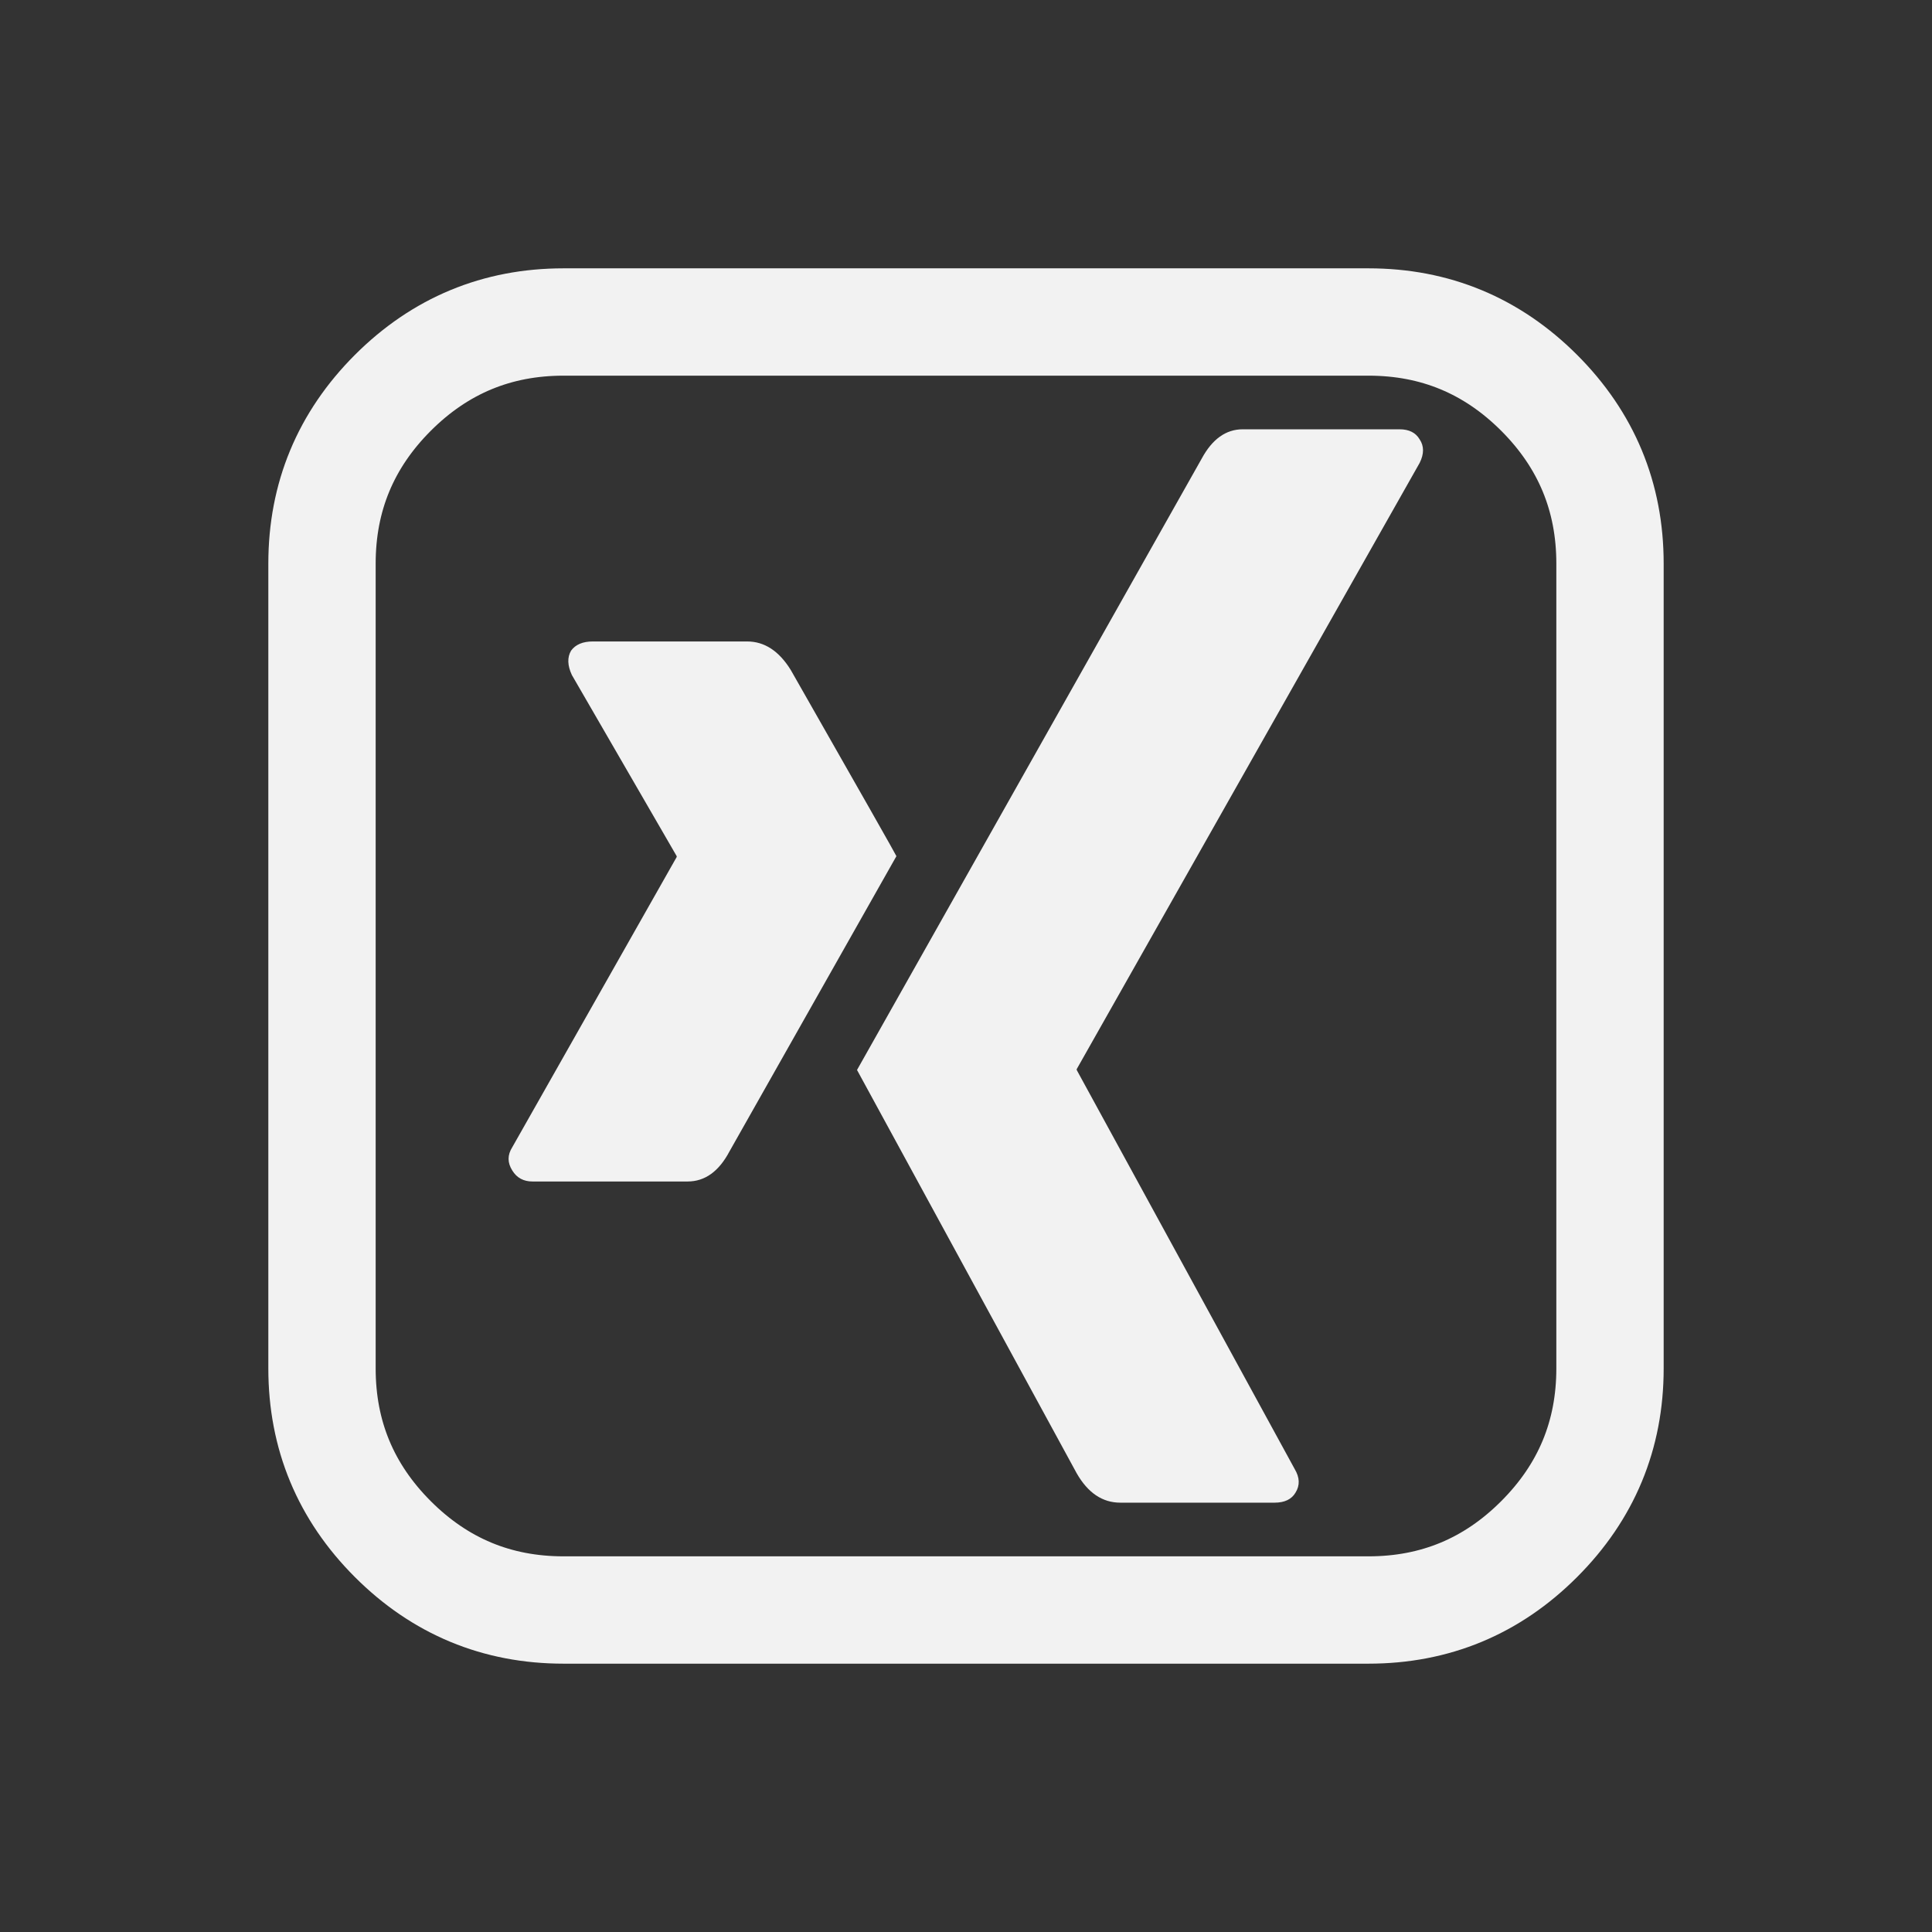
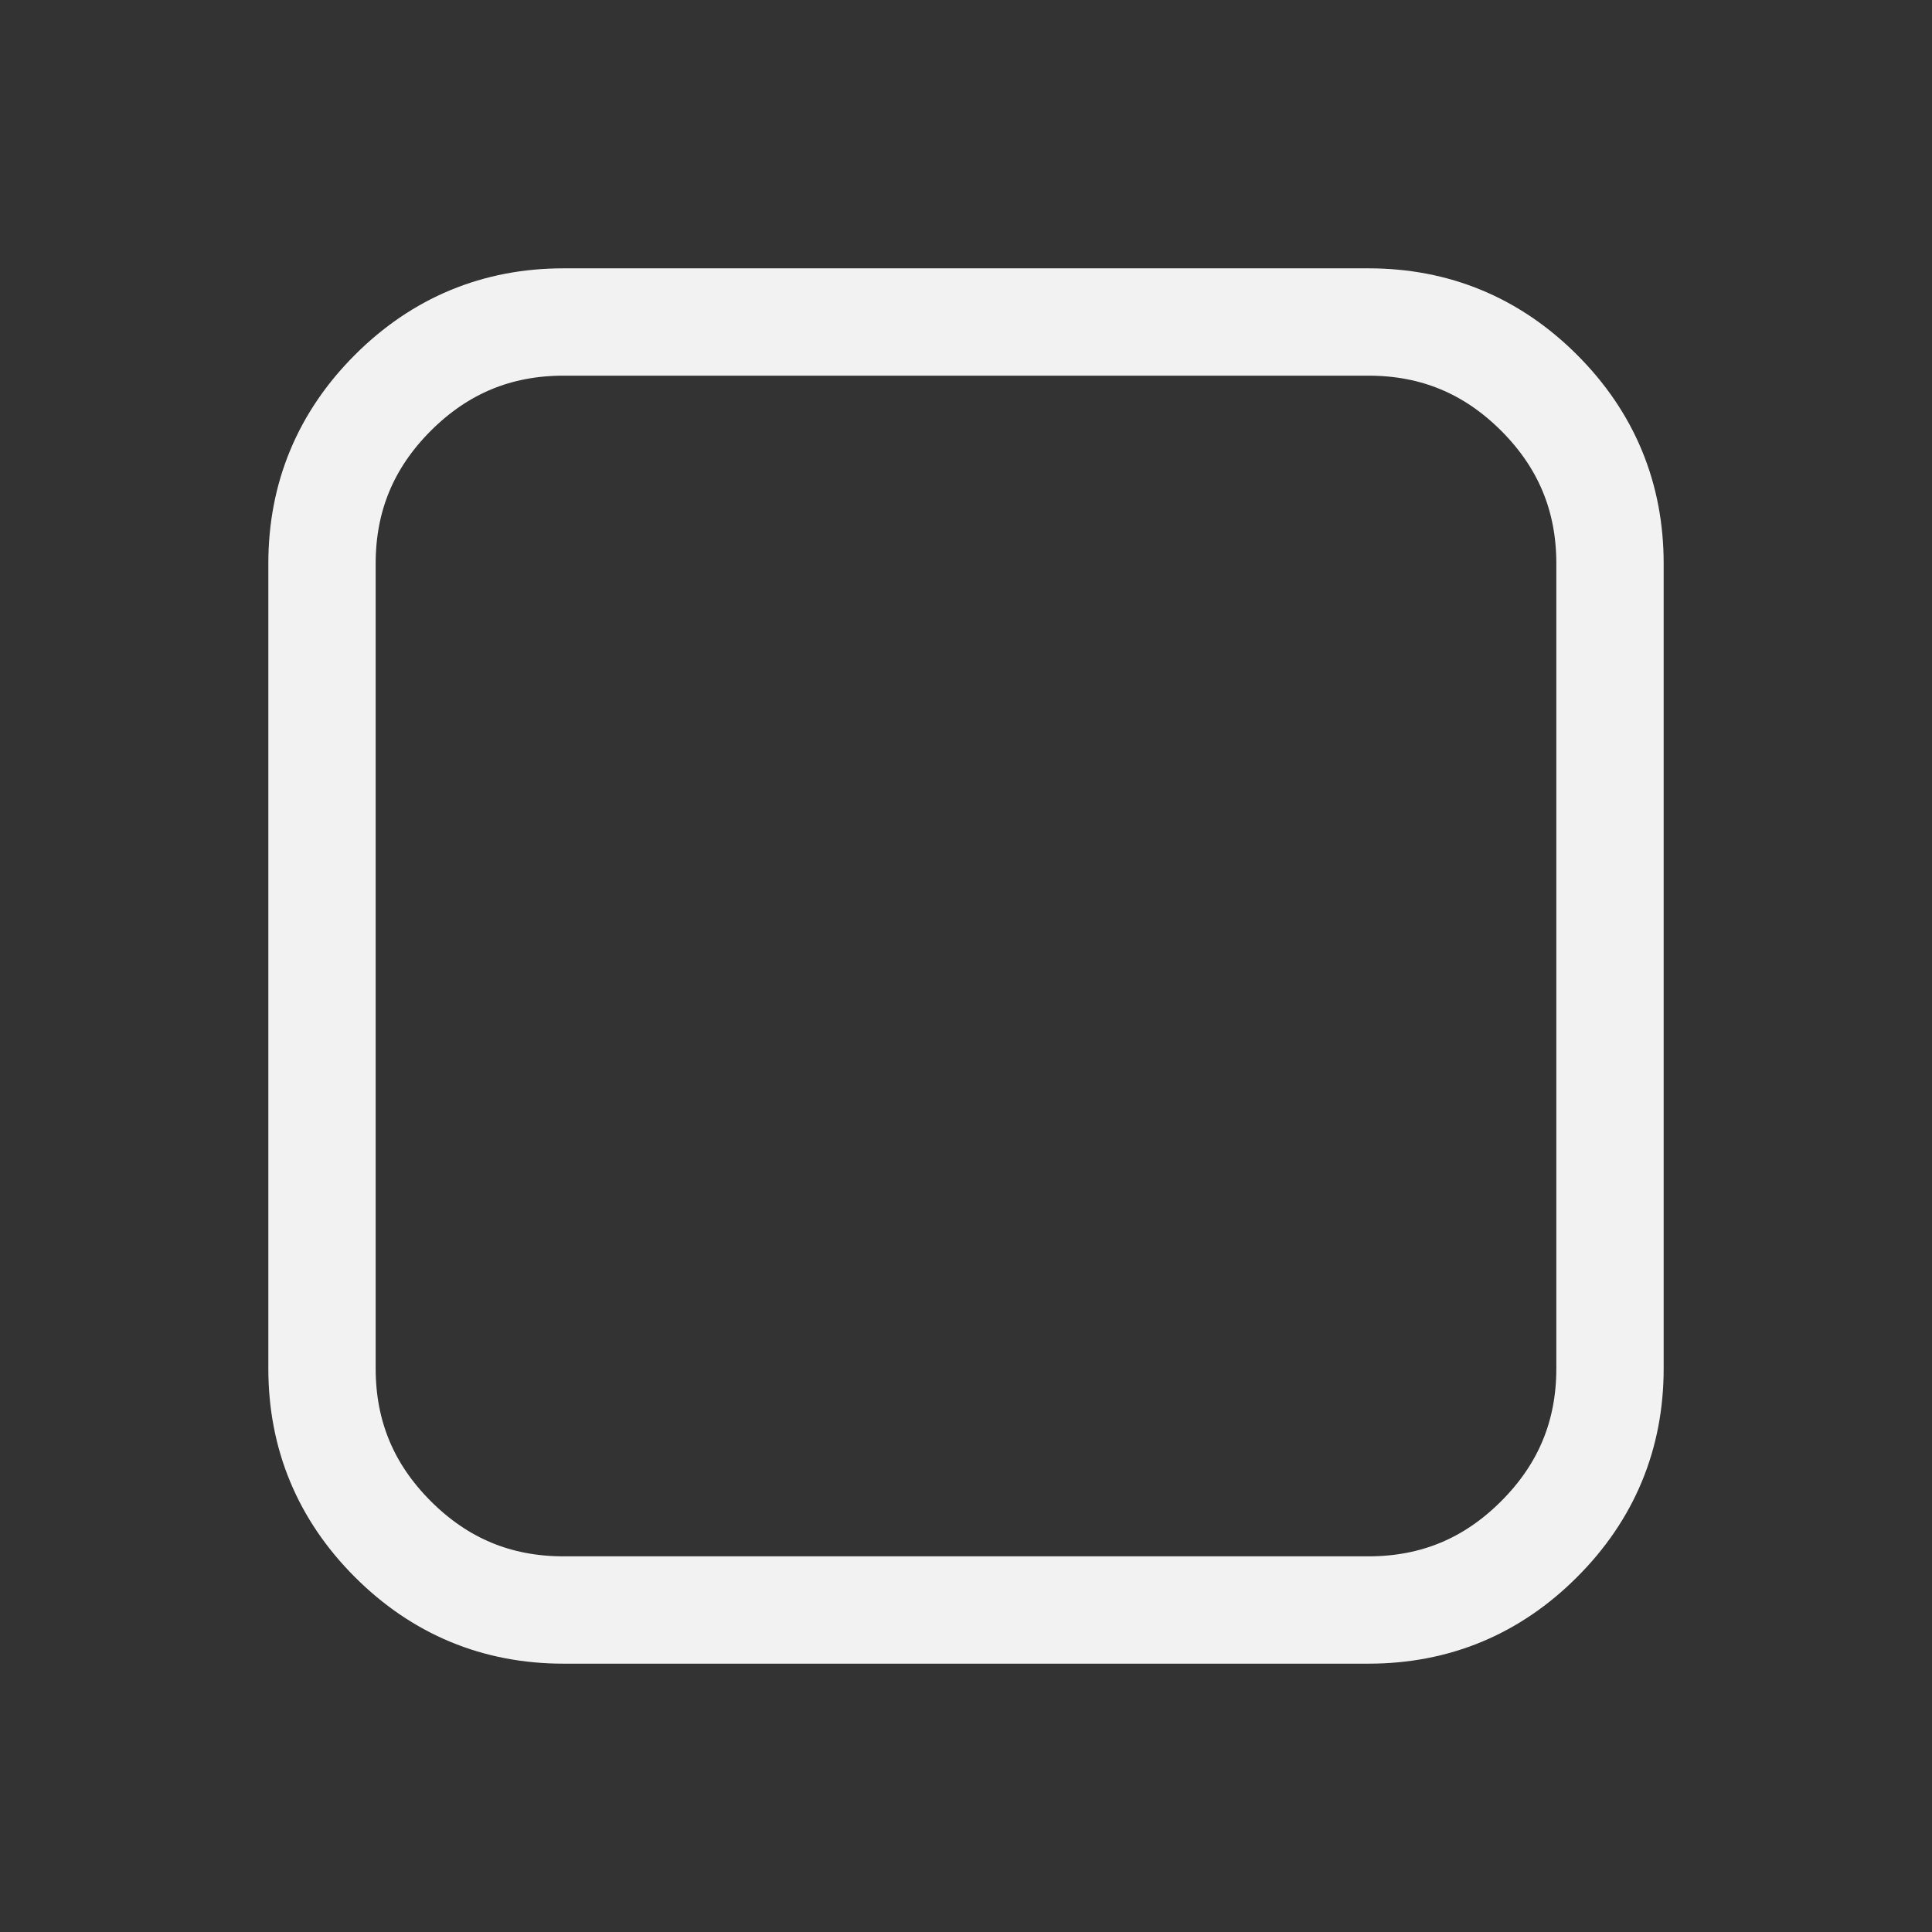
<svg xmlns="http://www.w3.org/2000/svg" width="54px" height="54px" viewBox="0 0 54 54" version="1.1">
  <rect x="0" y="0" width="54" height="54" fill="#333333" stroke="none" />
  <title>Icon/XingWhite@1,5x</title>
  <g id="Icon/XingWhite" stroke="none" stroke-width="1" fill="none" fill-rule="evenodd">
    <rect id="Rectangle" x="0" y="0" width="54" height="54" />
    <g id="003-xing-logo" transform="translate(9, 9)" fill-rule="nonzero">
      <path d="M34.02,1.98 C32.7,0.66 31.11,0 29.251,0 L6.75,0 C4.891,0 3.301,0.66 1.98,1.98 C0.66,3.301 0,4.891 0,6.75 L0,29.25 C0,31.109 0.66,32.699 1.98,34.019 C3.301,35.34 4.891,36 6.75,36 L29.25,36 C31.11,36 32.7,35.34 34.019,34.019 C35.34,32.699 36,31.109 36,29.25 L36,6.75 C36,4.891 35.34,3.3 34.02,1.98 Z" id="Shape" stroke="#F2F2F2" stroke-width="3" />
-       <path d="M10.219,24.023 L5.883,24.023 C5.633,24.023 5.445,23.921 5.32,23.718 C5.18,23.499 5.18,23.281 5.32,23.062 L9.914,14.953 L9.914,14.93 L6.984,9.867 C6.86,9.601 6.852,9.374 6.961,9.187 C7.086,9.015 7.289,8.929 7.57,8.929 L11.883,8.929 C12.367,8.929 12.773,9.195 13.102,9.726 C15.07,13.179 16.055,14.914 16.055,14.93 L11.391,23.179 C11.094,23.741 10.704,24.023 10.219,24.023 Z" id="Path" fill="#F2F2F2" />
-       <path d="M30.68,3.938 L21.094,20.883 L21.094,20.906 L27.188,32.062 C27.328,32.296 27.337,32.515 27.211,32.718 C27.102,32.905 26.907,33 26.625,33 L22.313,33 C21.813,33 21.407,32.726 21.094,32.179 C17.016,24.695 14.969,20.937 14.954,20.906 L24.587,3.82 C24.883,3.272 25.266,2.999 25.735,2.999 L30.118,2.999 C30.383,2.999 30.57,3.093 30.68,3.281 C30.805,3.468 30.805,3.687 30.68,3.938 Z" id="Path" fill="#F2F2F2" />
    </g>
  </g>
</svg>